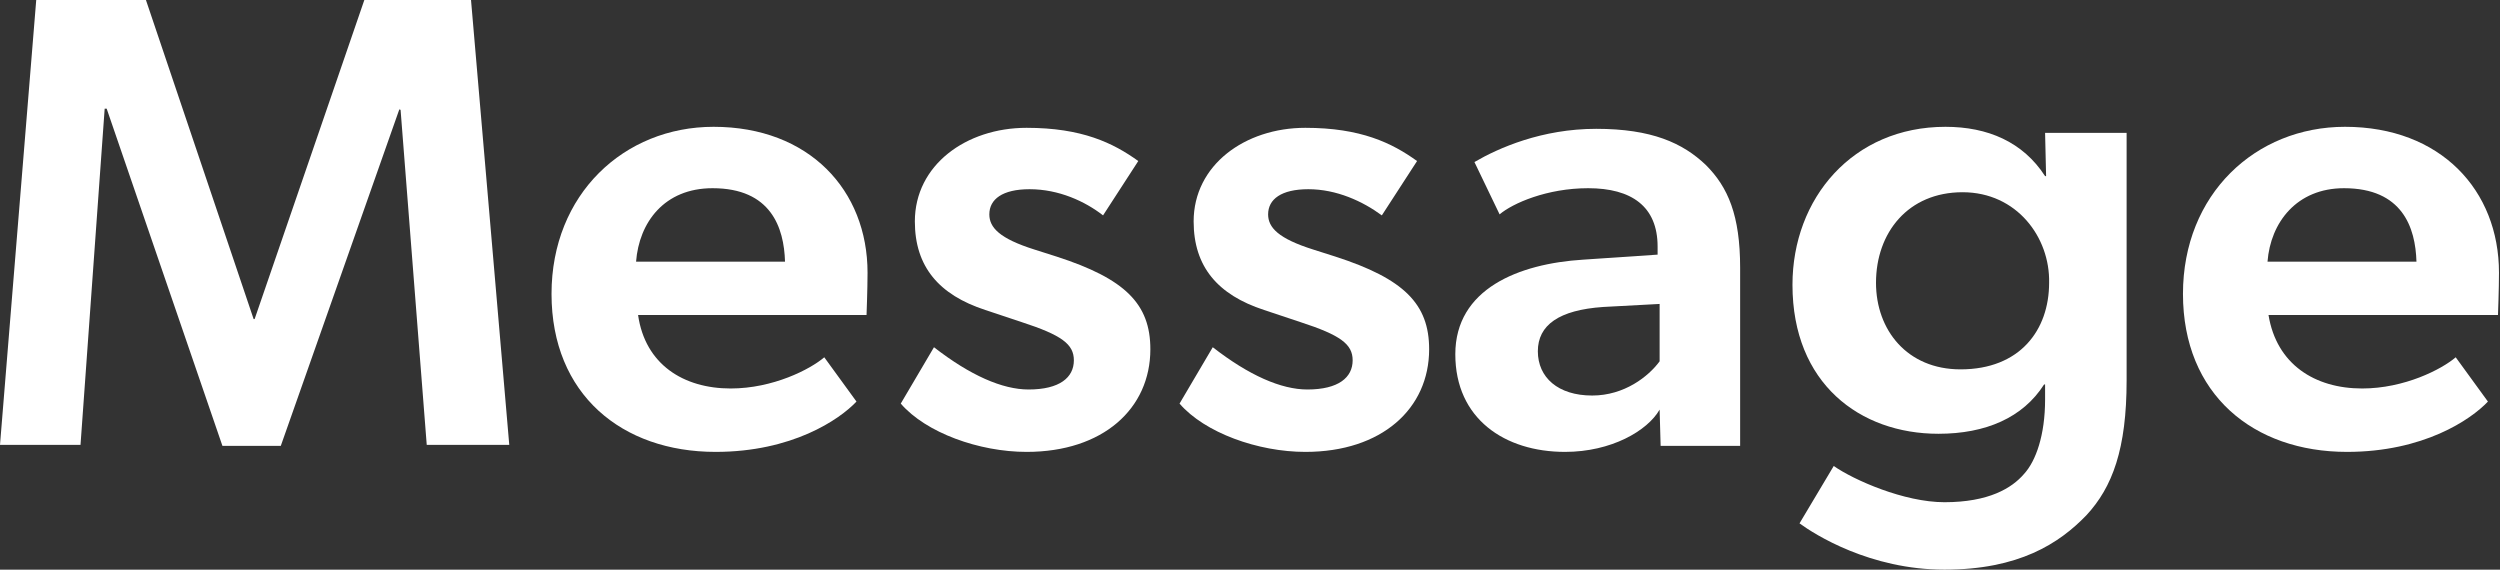
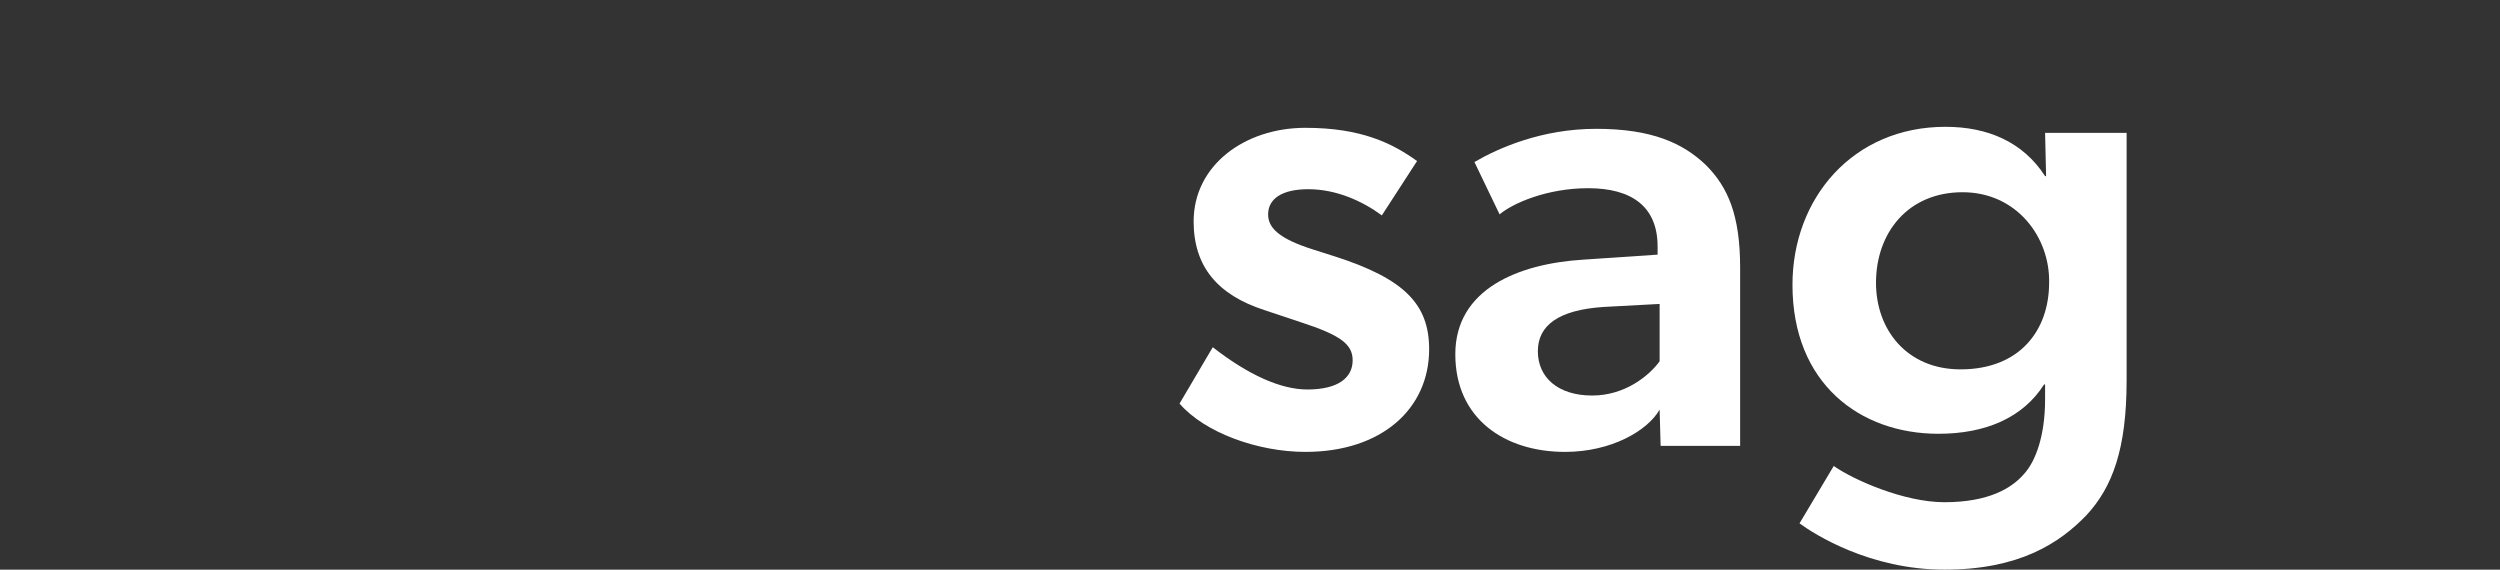
<svg xmlns="http://www.w3.org/2000/svg" version="1.1" id="レイヤー_1" x="0px" y="0px" width="248.4px" height="56.6px" viewBox="0 0 248.4 56.6" style="enable-background:new 0 0 248.4 56.6;" xml:space="preserve">
  <rect x="0" y="0" width="248.4" height="56.6" fill="#333333" stroke="none" />
  <style type="text/css">
	.st0{fill:#FFFFFF;}
</style>
  <g>
-     <path class="st0" d="M39.7,10.8L27.9,44.3h-5.8L10.6,10.8h-0.2L8,44.2H0L3.6,0h10.9l10.7,31.7h0.1L36.2,0h10.6l3.8,44.2h-8.2   l-2.6-33.3H39.7z" />
-     <path class="st0" d="M72.6,38.6c4.2,0,7.9-1.9,9.3-3.1l3.2,4.4c-1.7,1.8-6.4,5-14,5c-9.3,0-16.3-5.7-16.3-15.7   c0-9.9,7.2-16.6,16.1-16.6c9.5,0,15.3,6.3,15.3,14.5c0,1.6-0.1,4.2-0.1,4.2H63.4C64.1,36.2,67.9,38.6,72.6,38.6z M63.2,26h14.8   c-0.1-3.4-1.4-7.3-7.2-7.3C66,18.7,63.5,22.1,63.2,26z" />
-     <path class="st0" d="M102.3,18.8c-2.7,0-4,1-4,2.5c0,1.3,1,2.4,4.5,3.5l2.2,0.7c6.8,2.2,9.3,4.7,9.3,9.2c0,5.9-4.7,10.2-12.3,10.2   c-4.7,0-10-1.9-12.5-4.8l3.3-5.6c3.6,2.8,6.8,4.2,9.4,4.2c3.1,0,4.5-1.2,4.5-2.9c0-1.6-1.2-2.5-5.2-3.8l-3.6-1.2   c-4.6-1.5-7-4.3-7-8.8c0-5.6,5.1-9.3,11.1-9.3c5.5,0,8.6,1.5,11.1,3.3l-3.5,5.4C107.8,20,105.2,18.8,102.3,18.8z" />
    <path class="st0" d="M130,18.8c-2.7,0-4,1-4,2.5c0,1.3,1,2.4,4.5,3.5l2.2,0.7c6.8,2.2,9.3,4.7,9.3,9.2c0,5.9-4.7,10.2-12.3,10.2   c-4.7,0-10-1.9-12.5-4.8l3.3-5.6c3.6,2.8,6.8,4.2,9.4,4.2c3.1,0,4.5-1.2,4.5-2.9c0-1.6-1.2-2.5-5.2-3.8l-3.6-1.2   c-4.6-1.5-7-4.3-7-8.8c0-5.6,5.1-9.3,11.1-9.3c5.5,0,8.6,1.5,11.1,3.3l-3.5,5.4C135.4,20,132.8,18.8,130,18.8z" />
    <path class="st0" d="M155.5,44.9c-6,0-10.9-3.3-10.9-9.7c0-6.5,6.3-9,12.7-9.4l7.4-0.5v-0.8c0-4-2.6-5.8-6.9-5.8   c-4.1,0-7.5,1.5-8.8,2.6l-2.5-5.2c2.4-1.4,6.7-3.3,12.1-3.3c5.5,0,8.6,1.4,10.9,3.6c2.2,2.2,3.4,5,3.4,10.2v17.7h-7.9l-0.1-3.6   C163.7,42.8,160.1,44.9,155.5,44.9z M152.8,34.9c0,2.6,2,4.4,5.4,4.4c3.2,0,5.6-1.9,6.7-3.4v-5.7l-5.6,0.3   C154.9,30.8,152.8,32.3,152.8,34.9z" />
    <path class="st0" d="M192.6,43.1c-7.8,0-14.5-5-14.5-14.8c0-8.6,6-15.7,15.2-15.7c4.2,0,7.7,1.5,9.9,4.9h0.1l-0.1-4.3h8.1v24.6   c0,6.8-1.4,10.6-4,13.4c-2.7,2.8-6.7,5.4-14.1,5.4c-7.4,0-12.9-3.5-14.4-4.6l3.4-5.7c2,1.4,7,3.6,11,3.6c4.4,0,6.7-1.4,7.9-2.8   c1.2-1.3,2.1-3.9,2.1-7.4v-1.5h-0.1C201,41.5,197.3,43.1,192.6,43.1z M195,19.1c-5.4,0-8.6,4-8.6,9c0,4.7,3.1,8.6,8.4,8.6   c5.9,0,8.8-3.9,8.8-8.6C203.7,23.6,200.4,19.1,195,19.1z" />
-     <path class="st0" d="M234.7,38.6c4.2,0,7.9-1.9,9.3-3.1l3.2,4.4c-1.7,1.8-6.4,5-14,5c-9.3,0-16.3-5.7-16.3-15.7   c0-9.9,7.2-16.6,16.1-16.6c9.5,0,15.3,6.3,15.3,14.5c0,1.6-0.1,4.2-0.1,4.2h-22.8C226.2,36.2,230,38.6,234.7,38.6z M225.3,26h14.8   c-0.1-3.4-1.4-7.3-7.2-7.3C228.2,18.7,225.6,22.1,225.3,26z" />
  </g>
</svg>